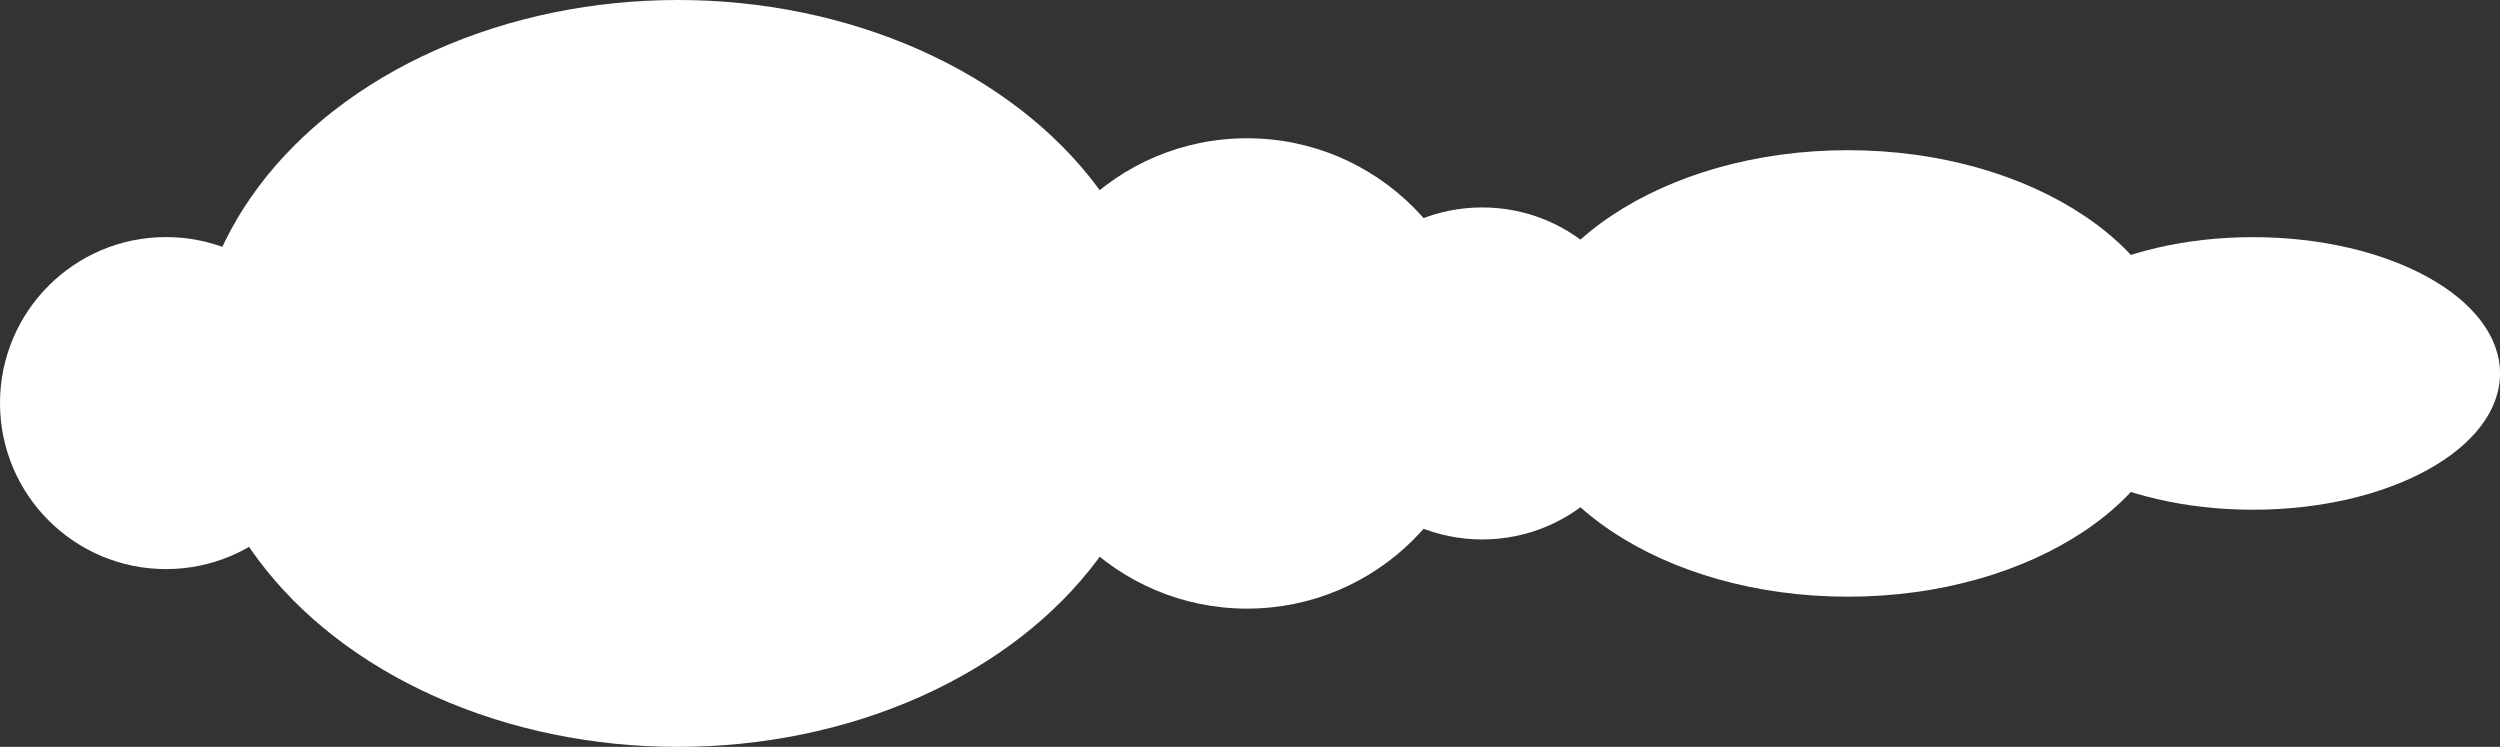
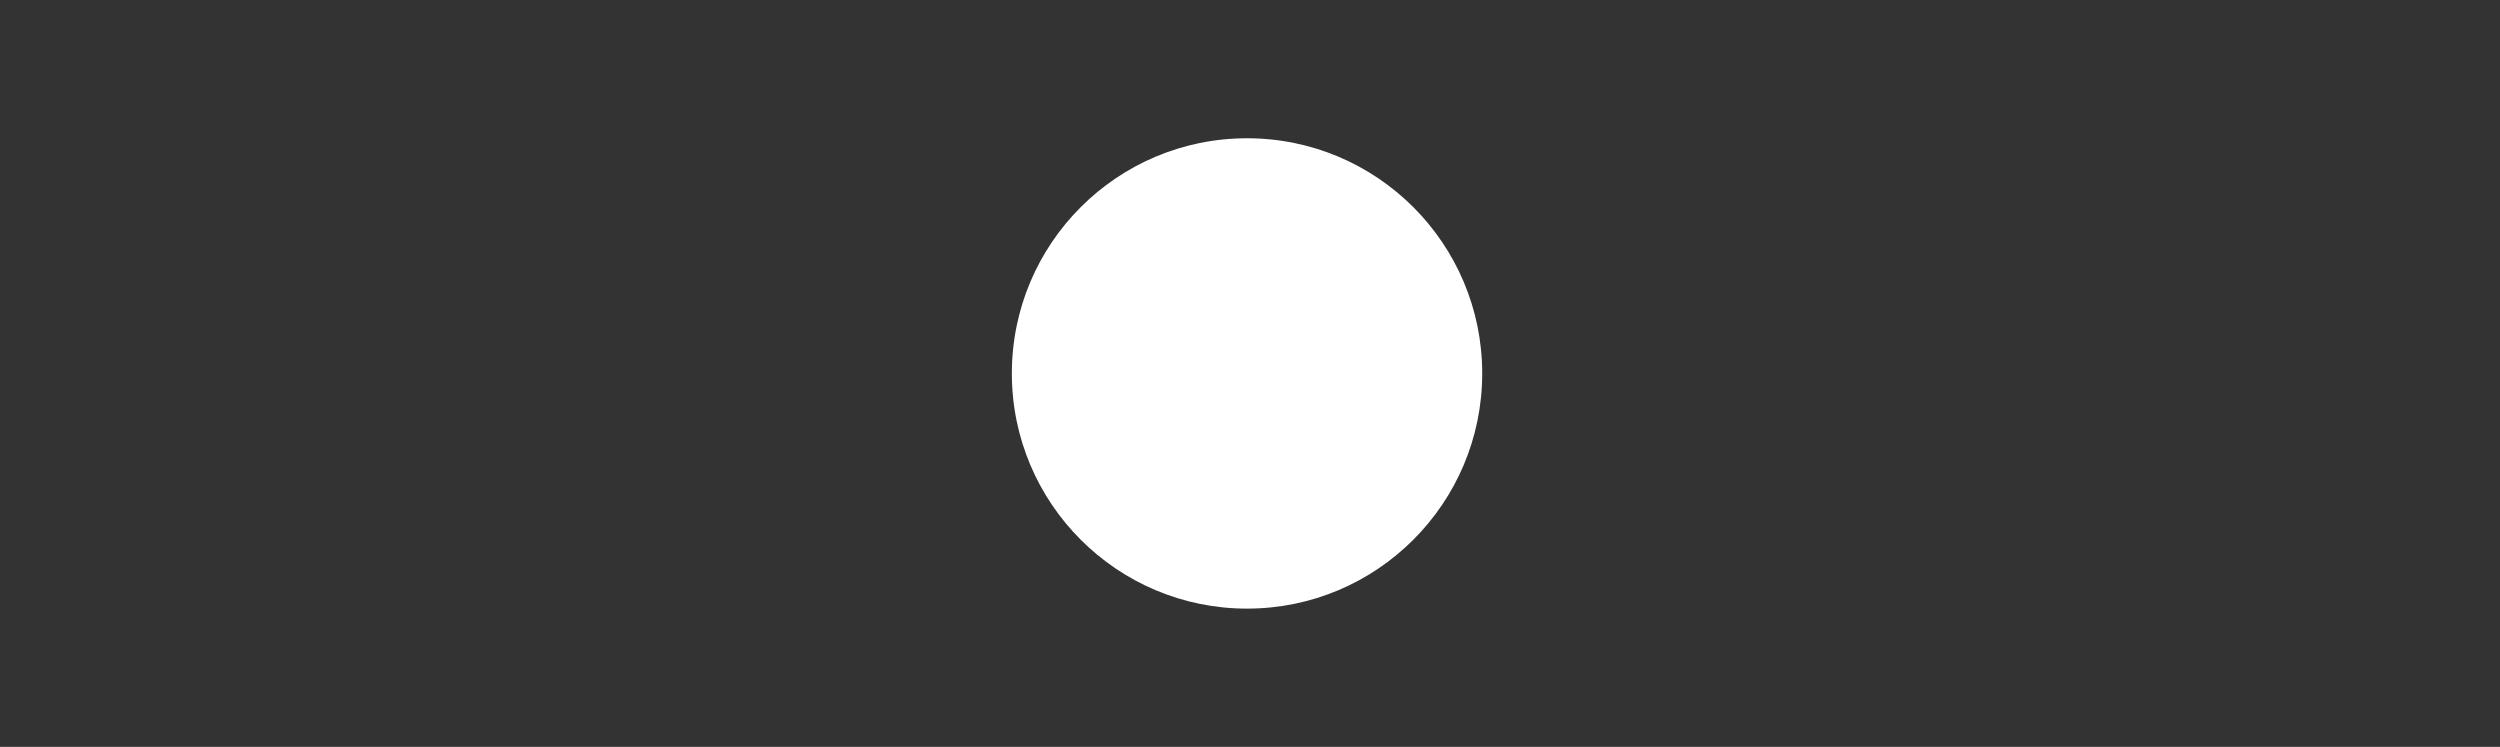
<svg xmlns="http://www.w3.org/2000/svg" height="298.102" viewBox="0 0 997.821 298.102" width="997.821">
  <rect x="0" y="0" width="997.821" height="298.102" fill="#333333" stroke="none" />
  <g fill="#fff">
-     <ellipse cx="270.556" cy="149.051" rx="193.254" ry="149.051" />
    <circle cx="497.727" cy="149.051" r="93.866" />
-     <circle cx="591.593" cy="149.05" r="66.258" />
-     <ellipse cx="737.52" cy="149.051" rx="133.306" ry="89.103" />
-     <ellipse cx="899.222" cy="149.051" rx="98.599" ry="54.396" />
-     <circle cx="66.258" cy="160.882" r="66.258" />
  </g>
</svg>